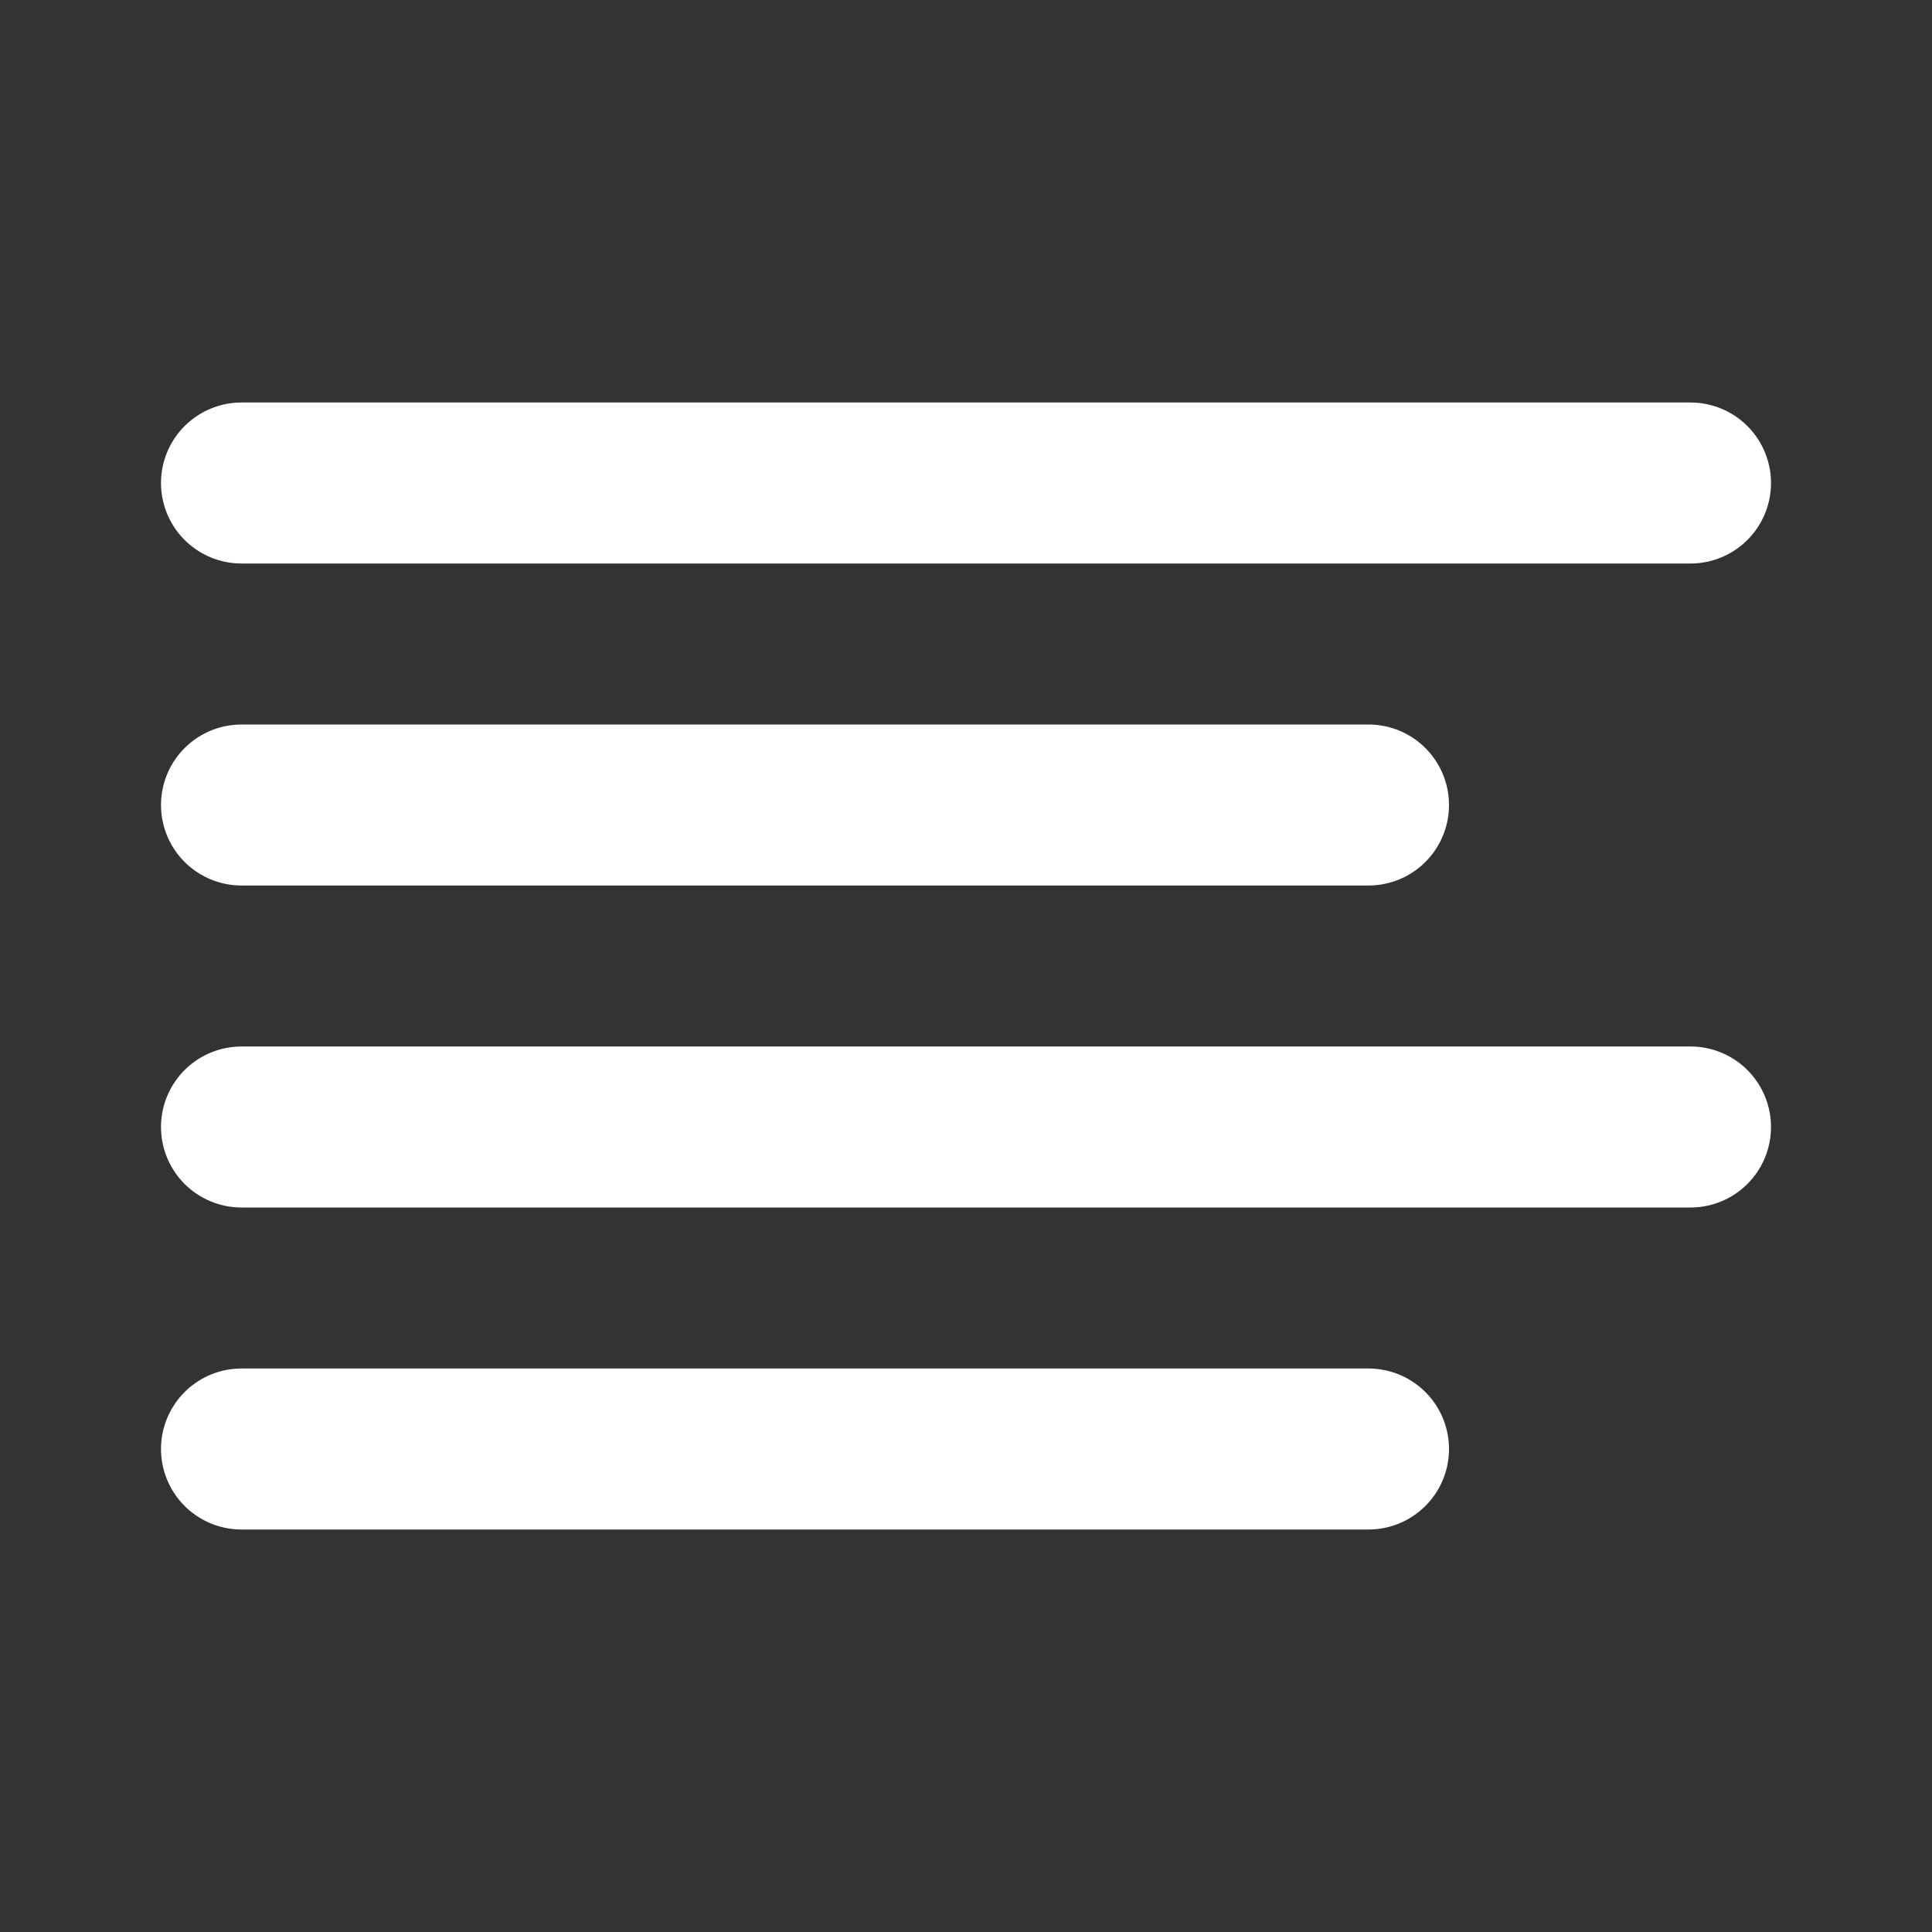
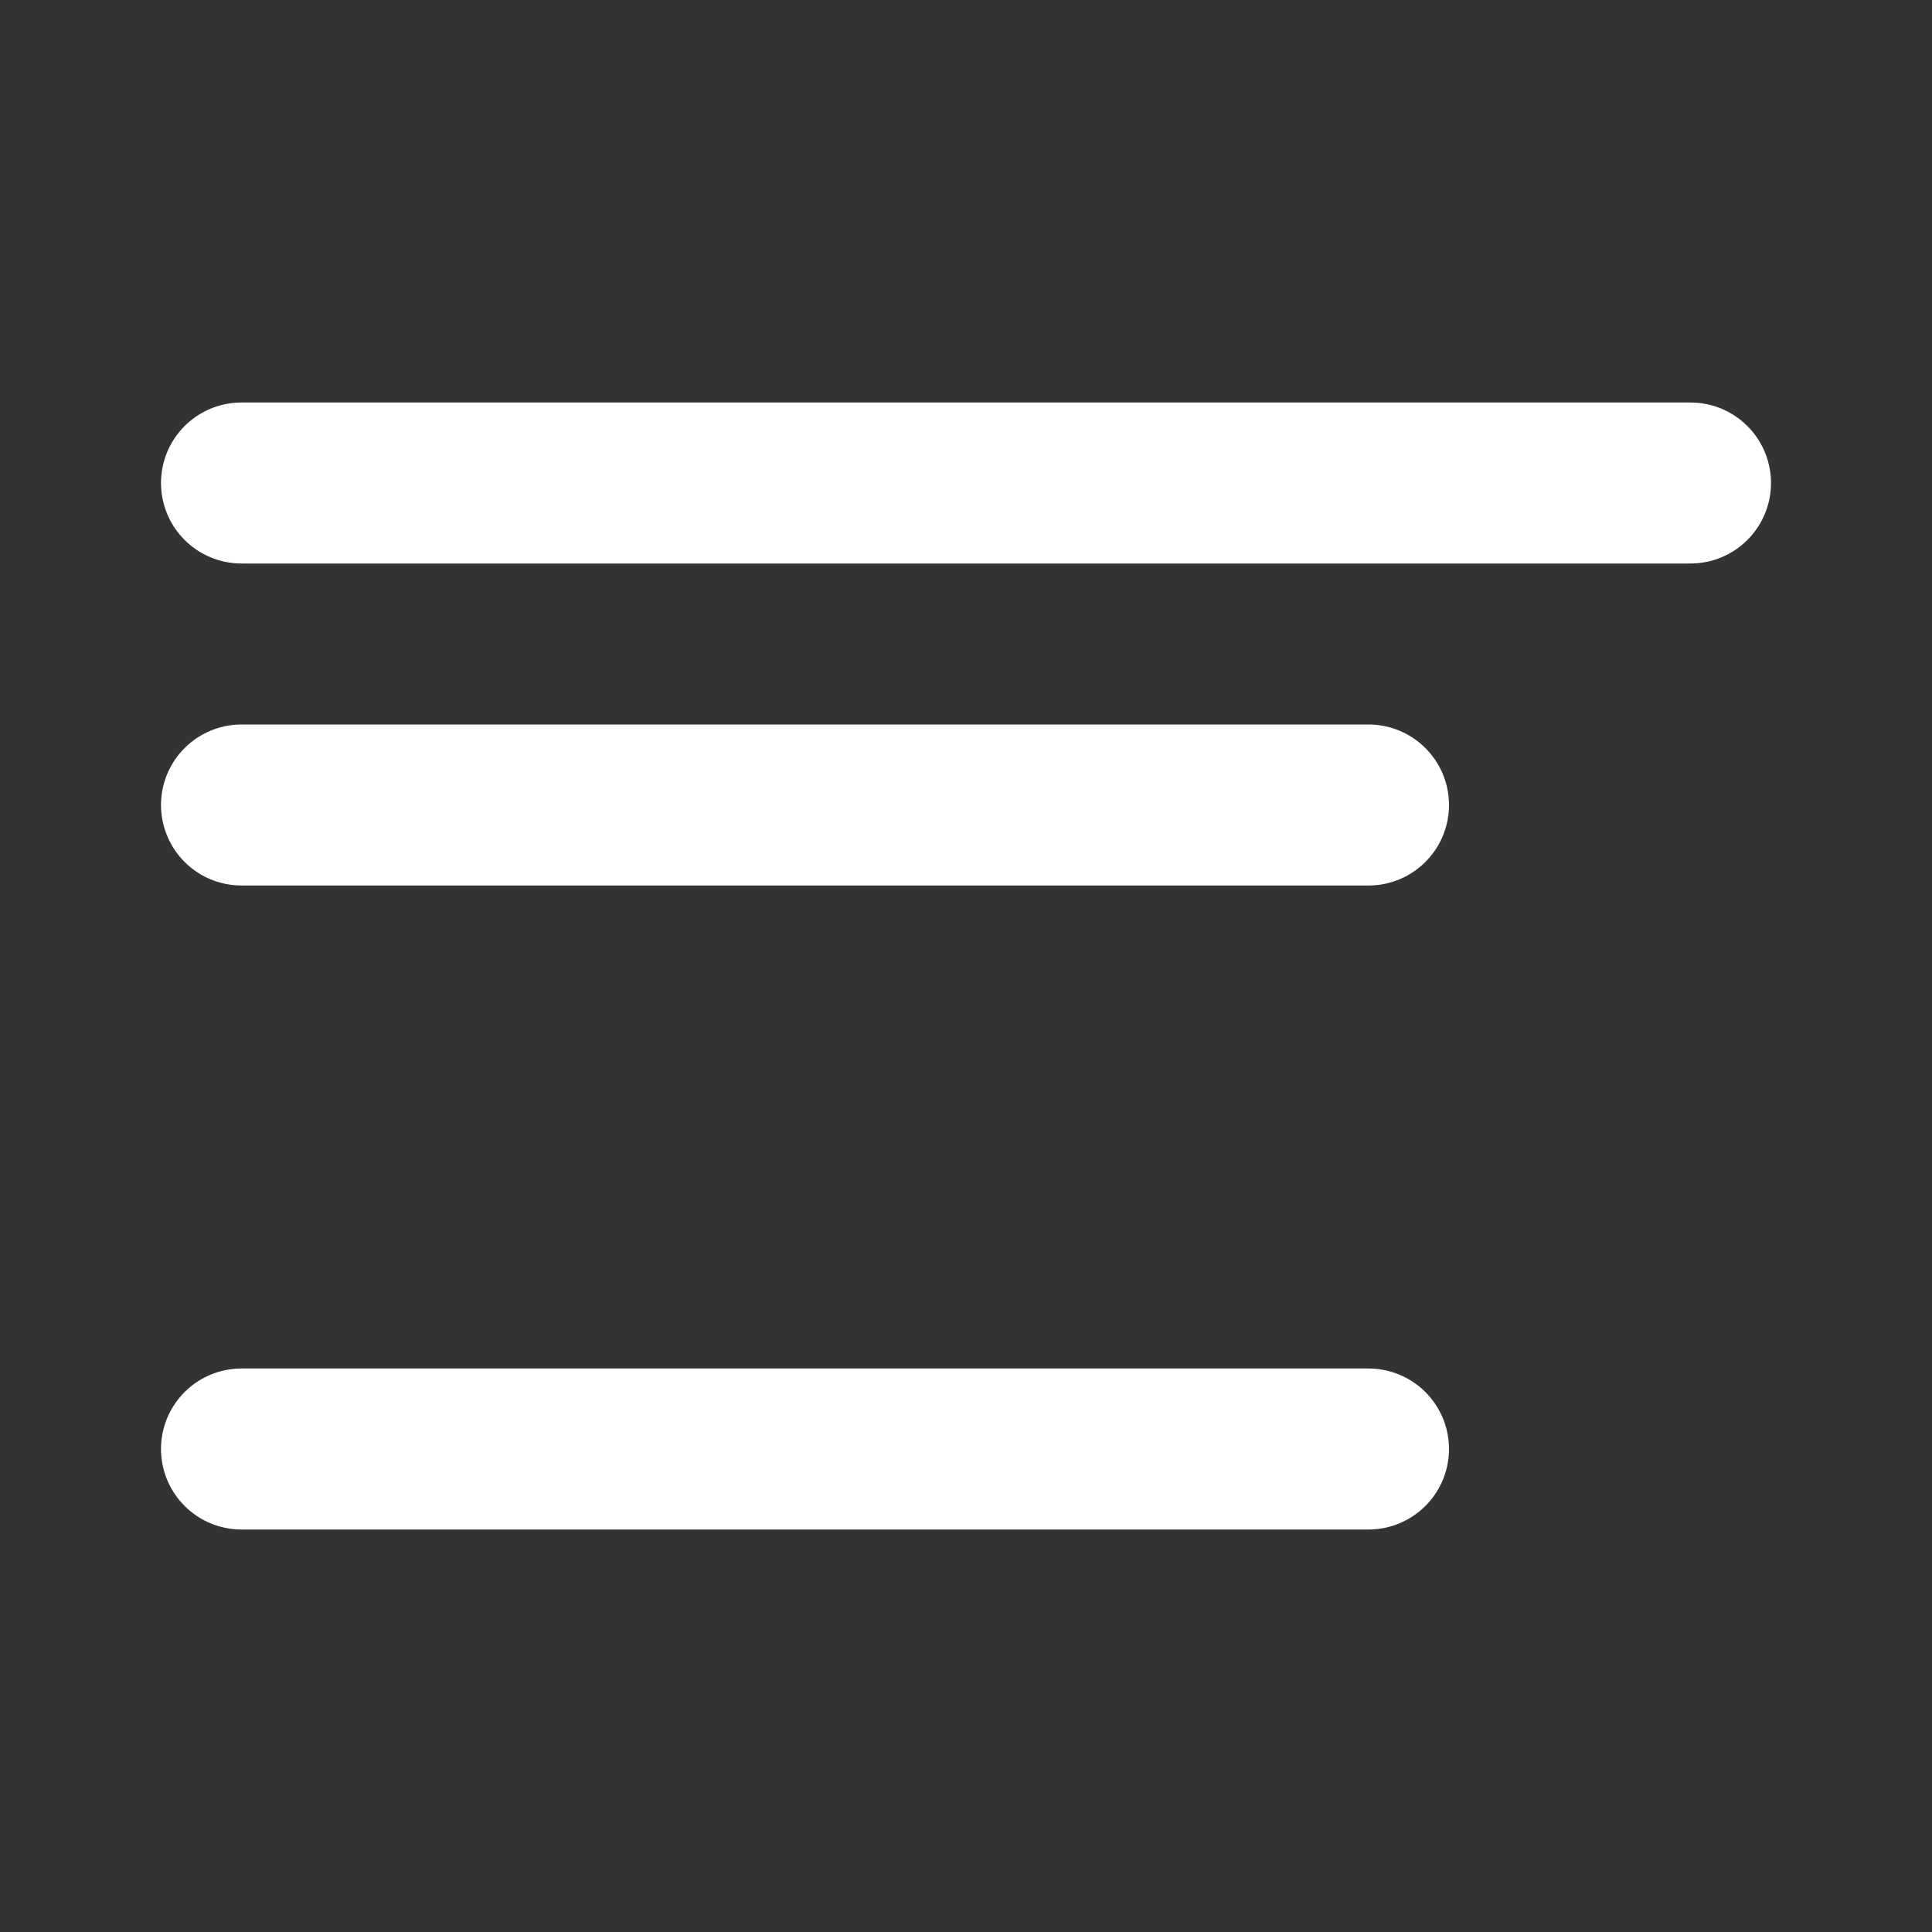
<svg xmlns="http://www.w3.org/2000/svg" width="24" height="24" viewBox="0 0 24 24" fill="none">
  <rect x="0" y="0" width="24" height="24" fill="#333333" stroke="none" />
-   <path d="M17 10H3M21 6H3M21 14H3M17 18H3" stroke="white" stroke-width="2" stroke-linecap="round" stroke-linejoin="round" />
+   <path d="M17 10H3M21 6H3M21 14M17 18H3" stroke="white" stroke-width="2" stroke-linecap="round" stroke-linejoin="round" />
</svg>